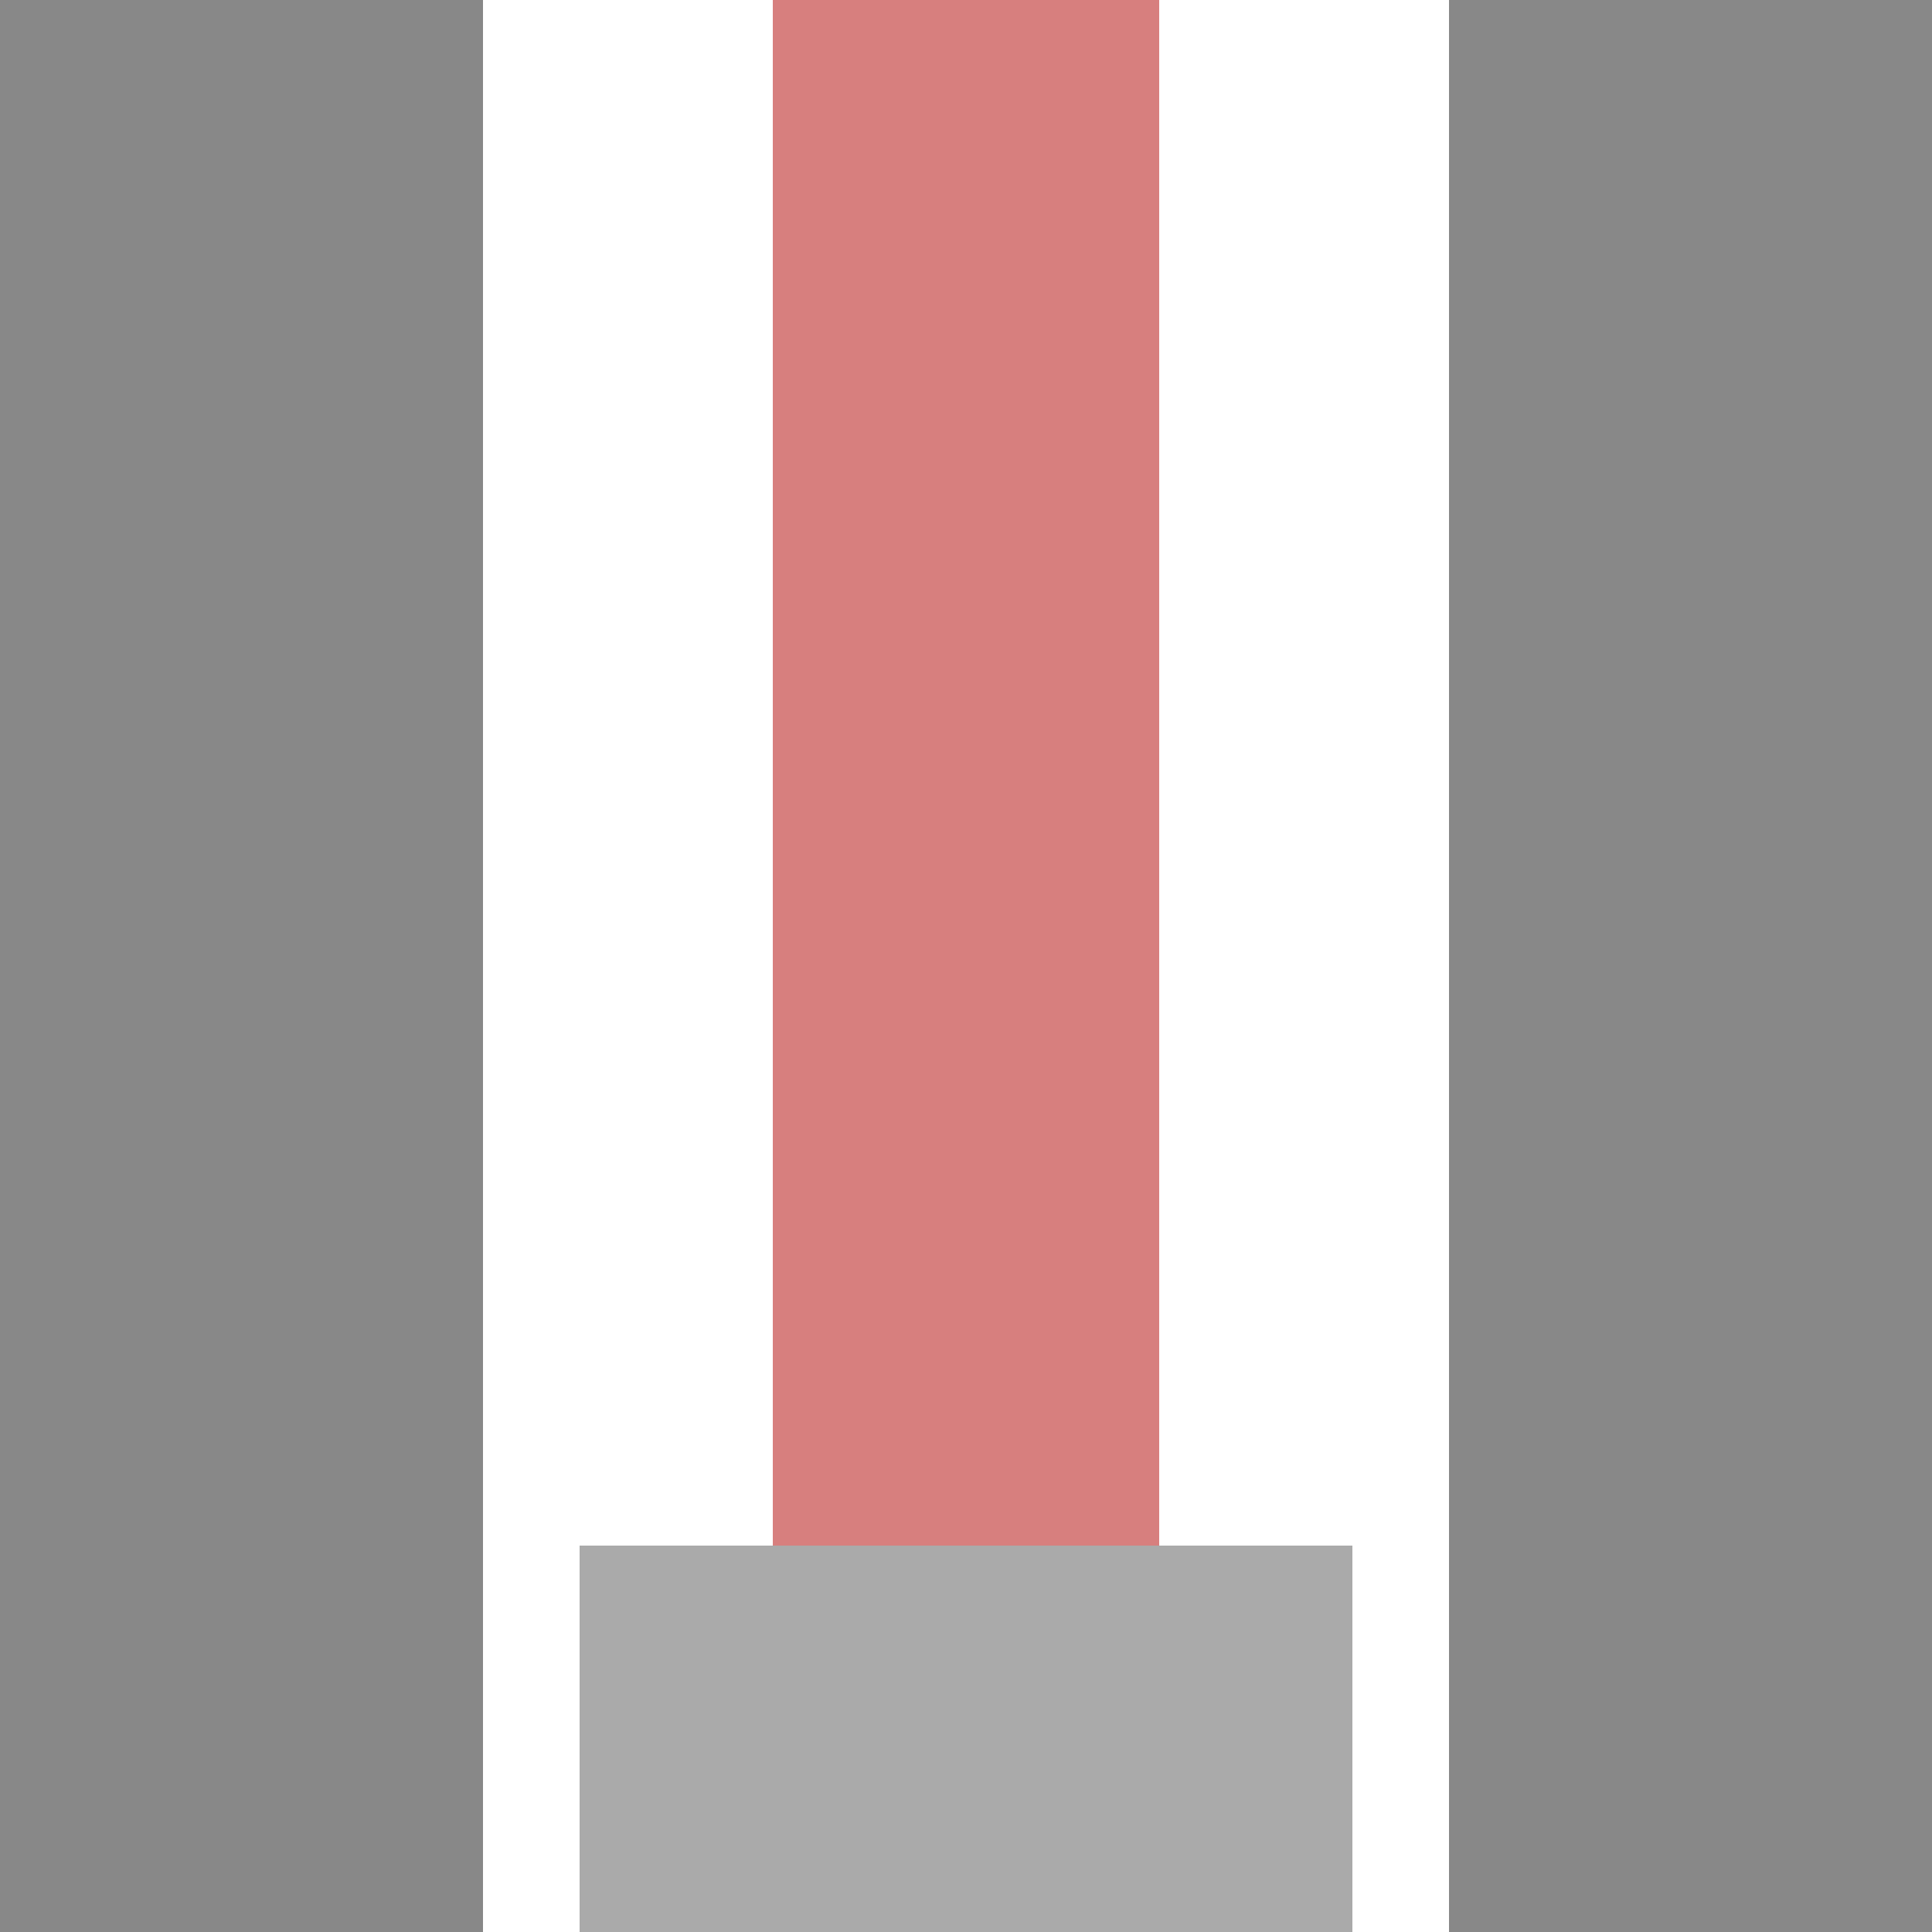
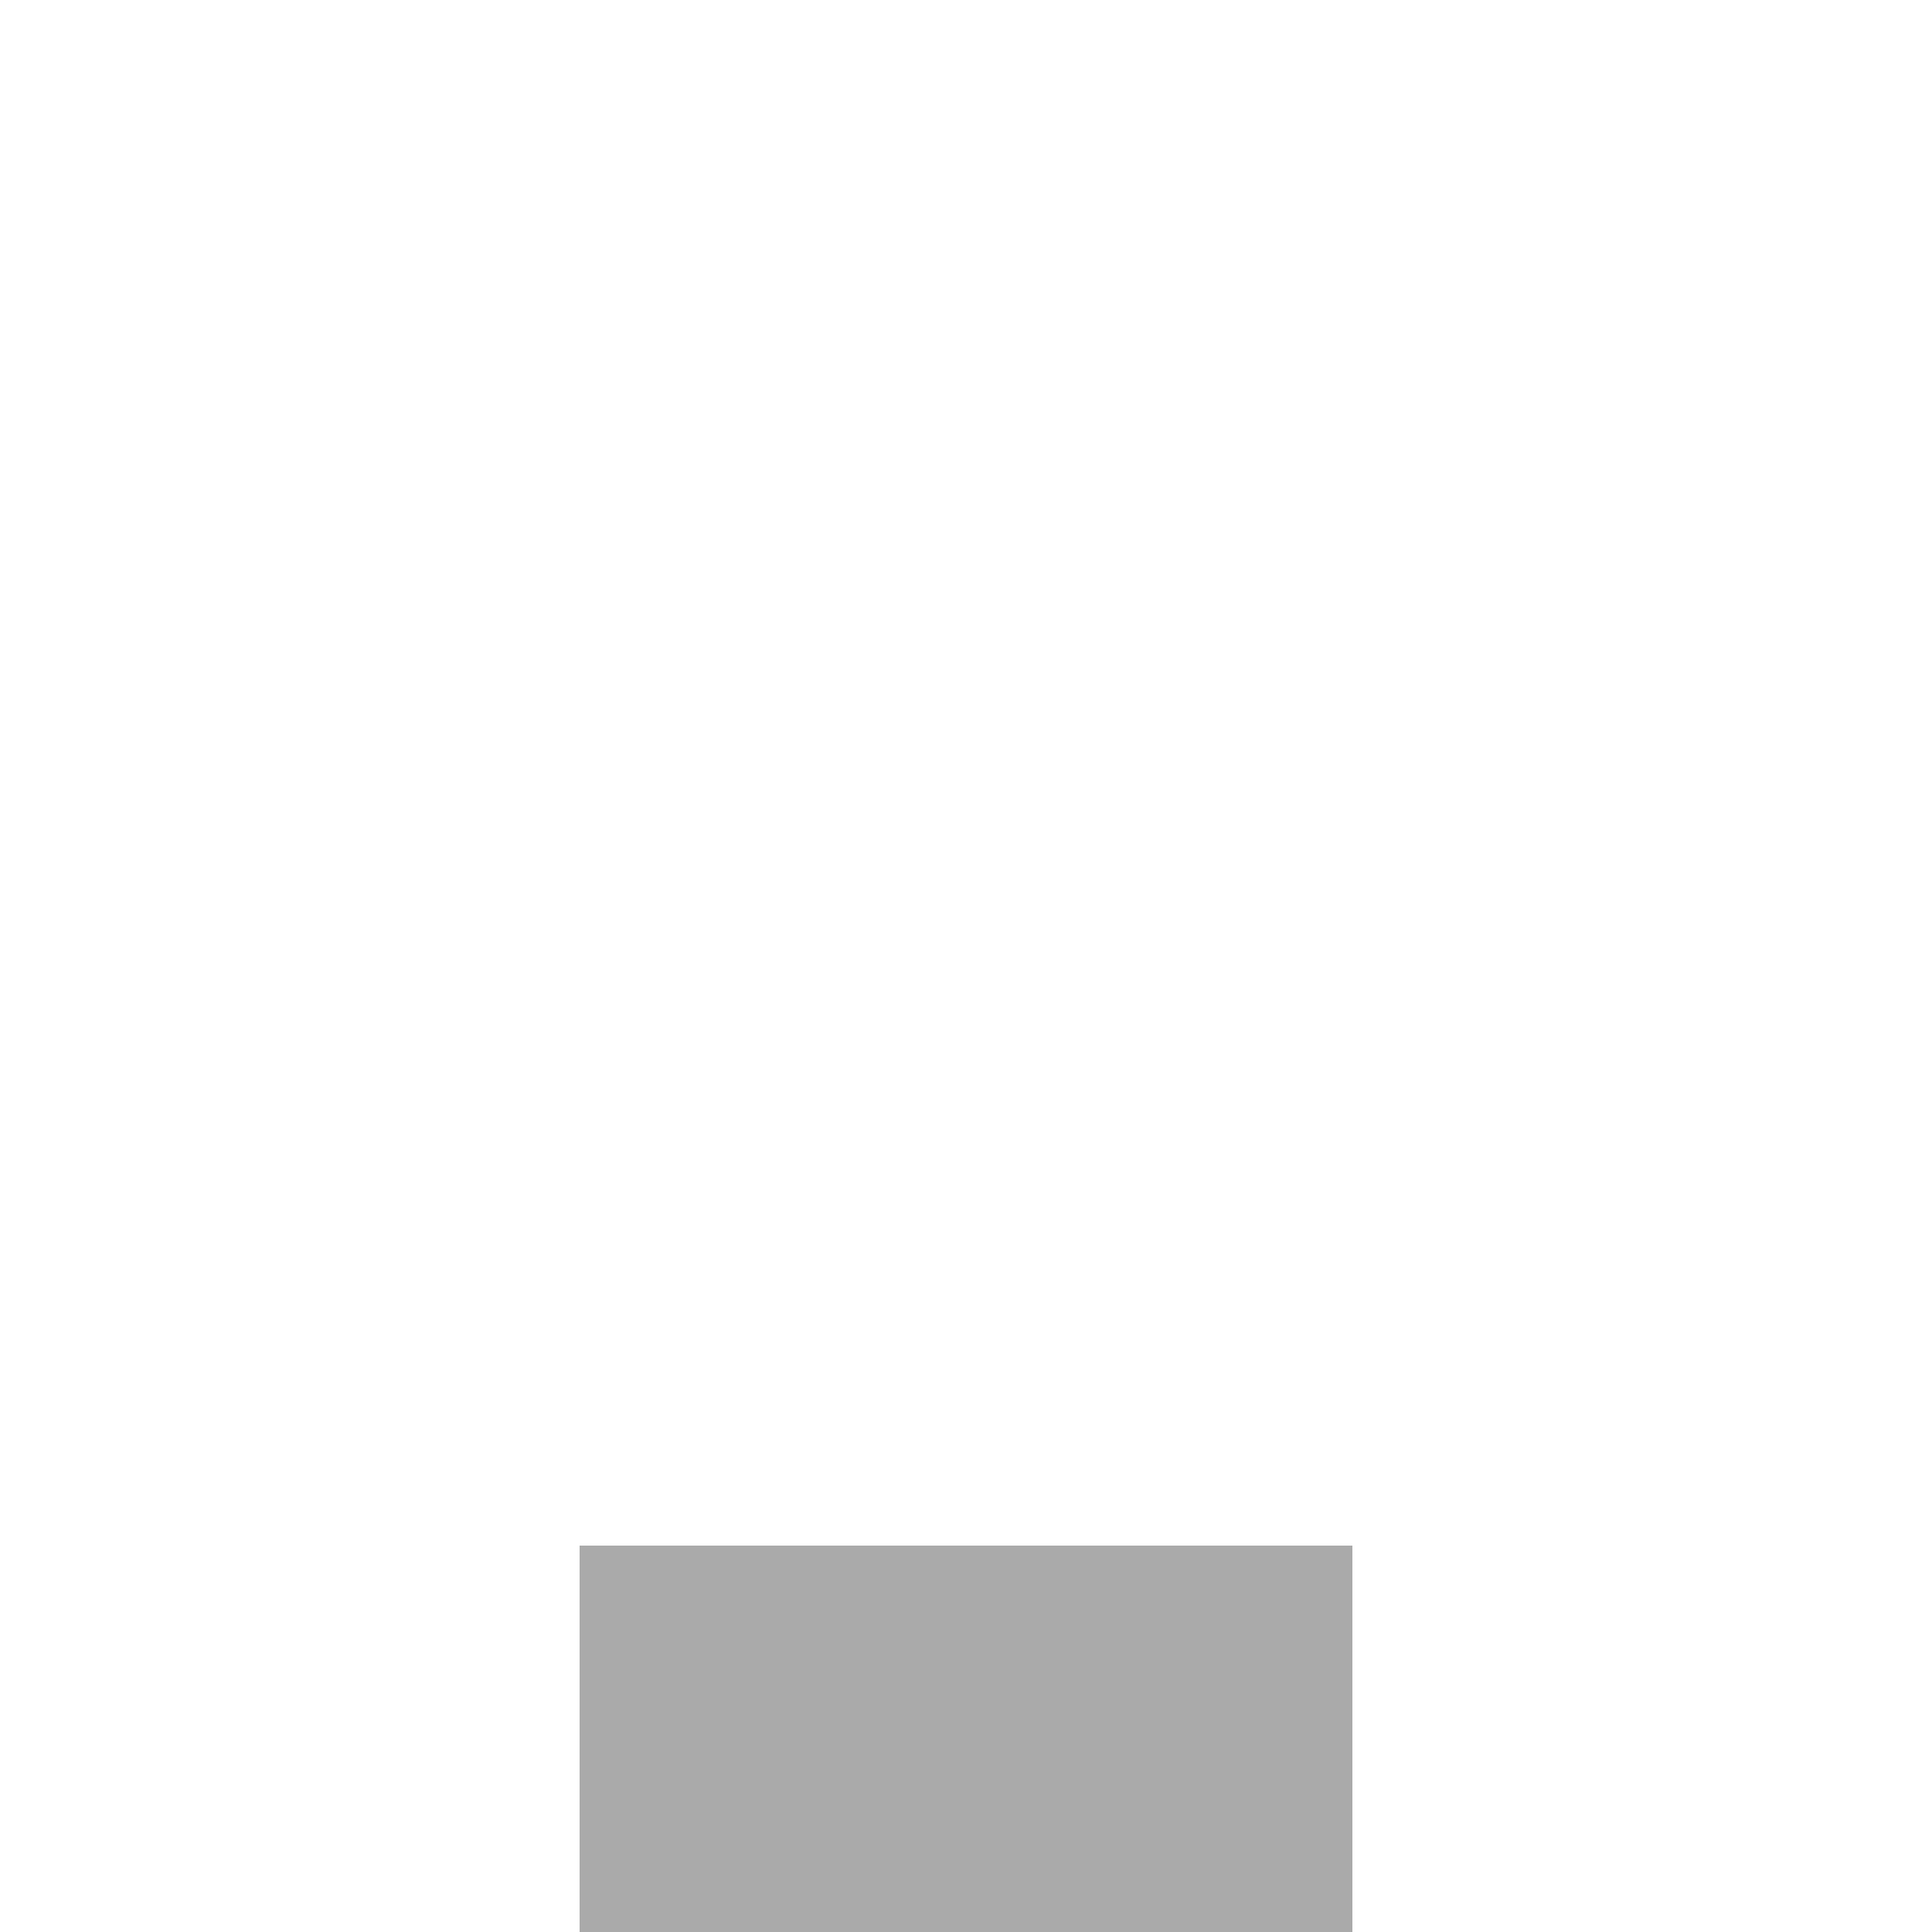
<svg xmlns="http://www.w3.org/2000/svg" width="500" height="500">
  <title>xPENDE@F</title>
  <g stroke-width="100">
-     <path stroke="#D77F7E" d="M 250,0 V 500" />
    <path stroke="#AAA" d="M 150,450 H 350" />
  </g>
-   <path fill="#888" d="M 0,0 V 500 H 125 V 0 M 500,0 V 500 H 375 V 0" />
</svg>